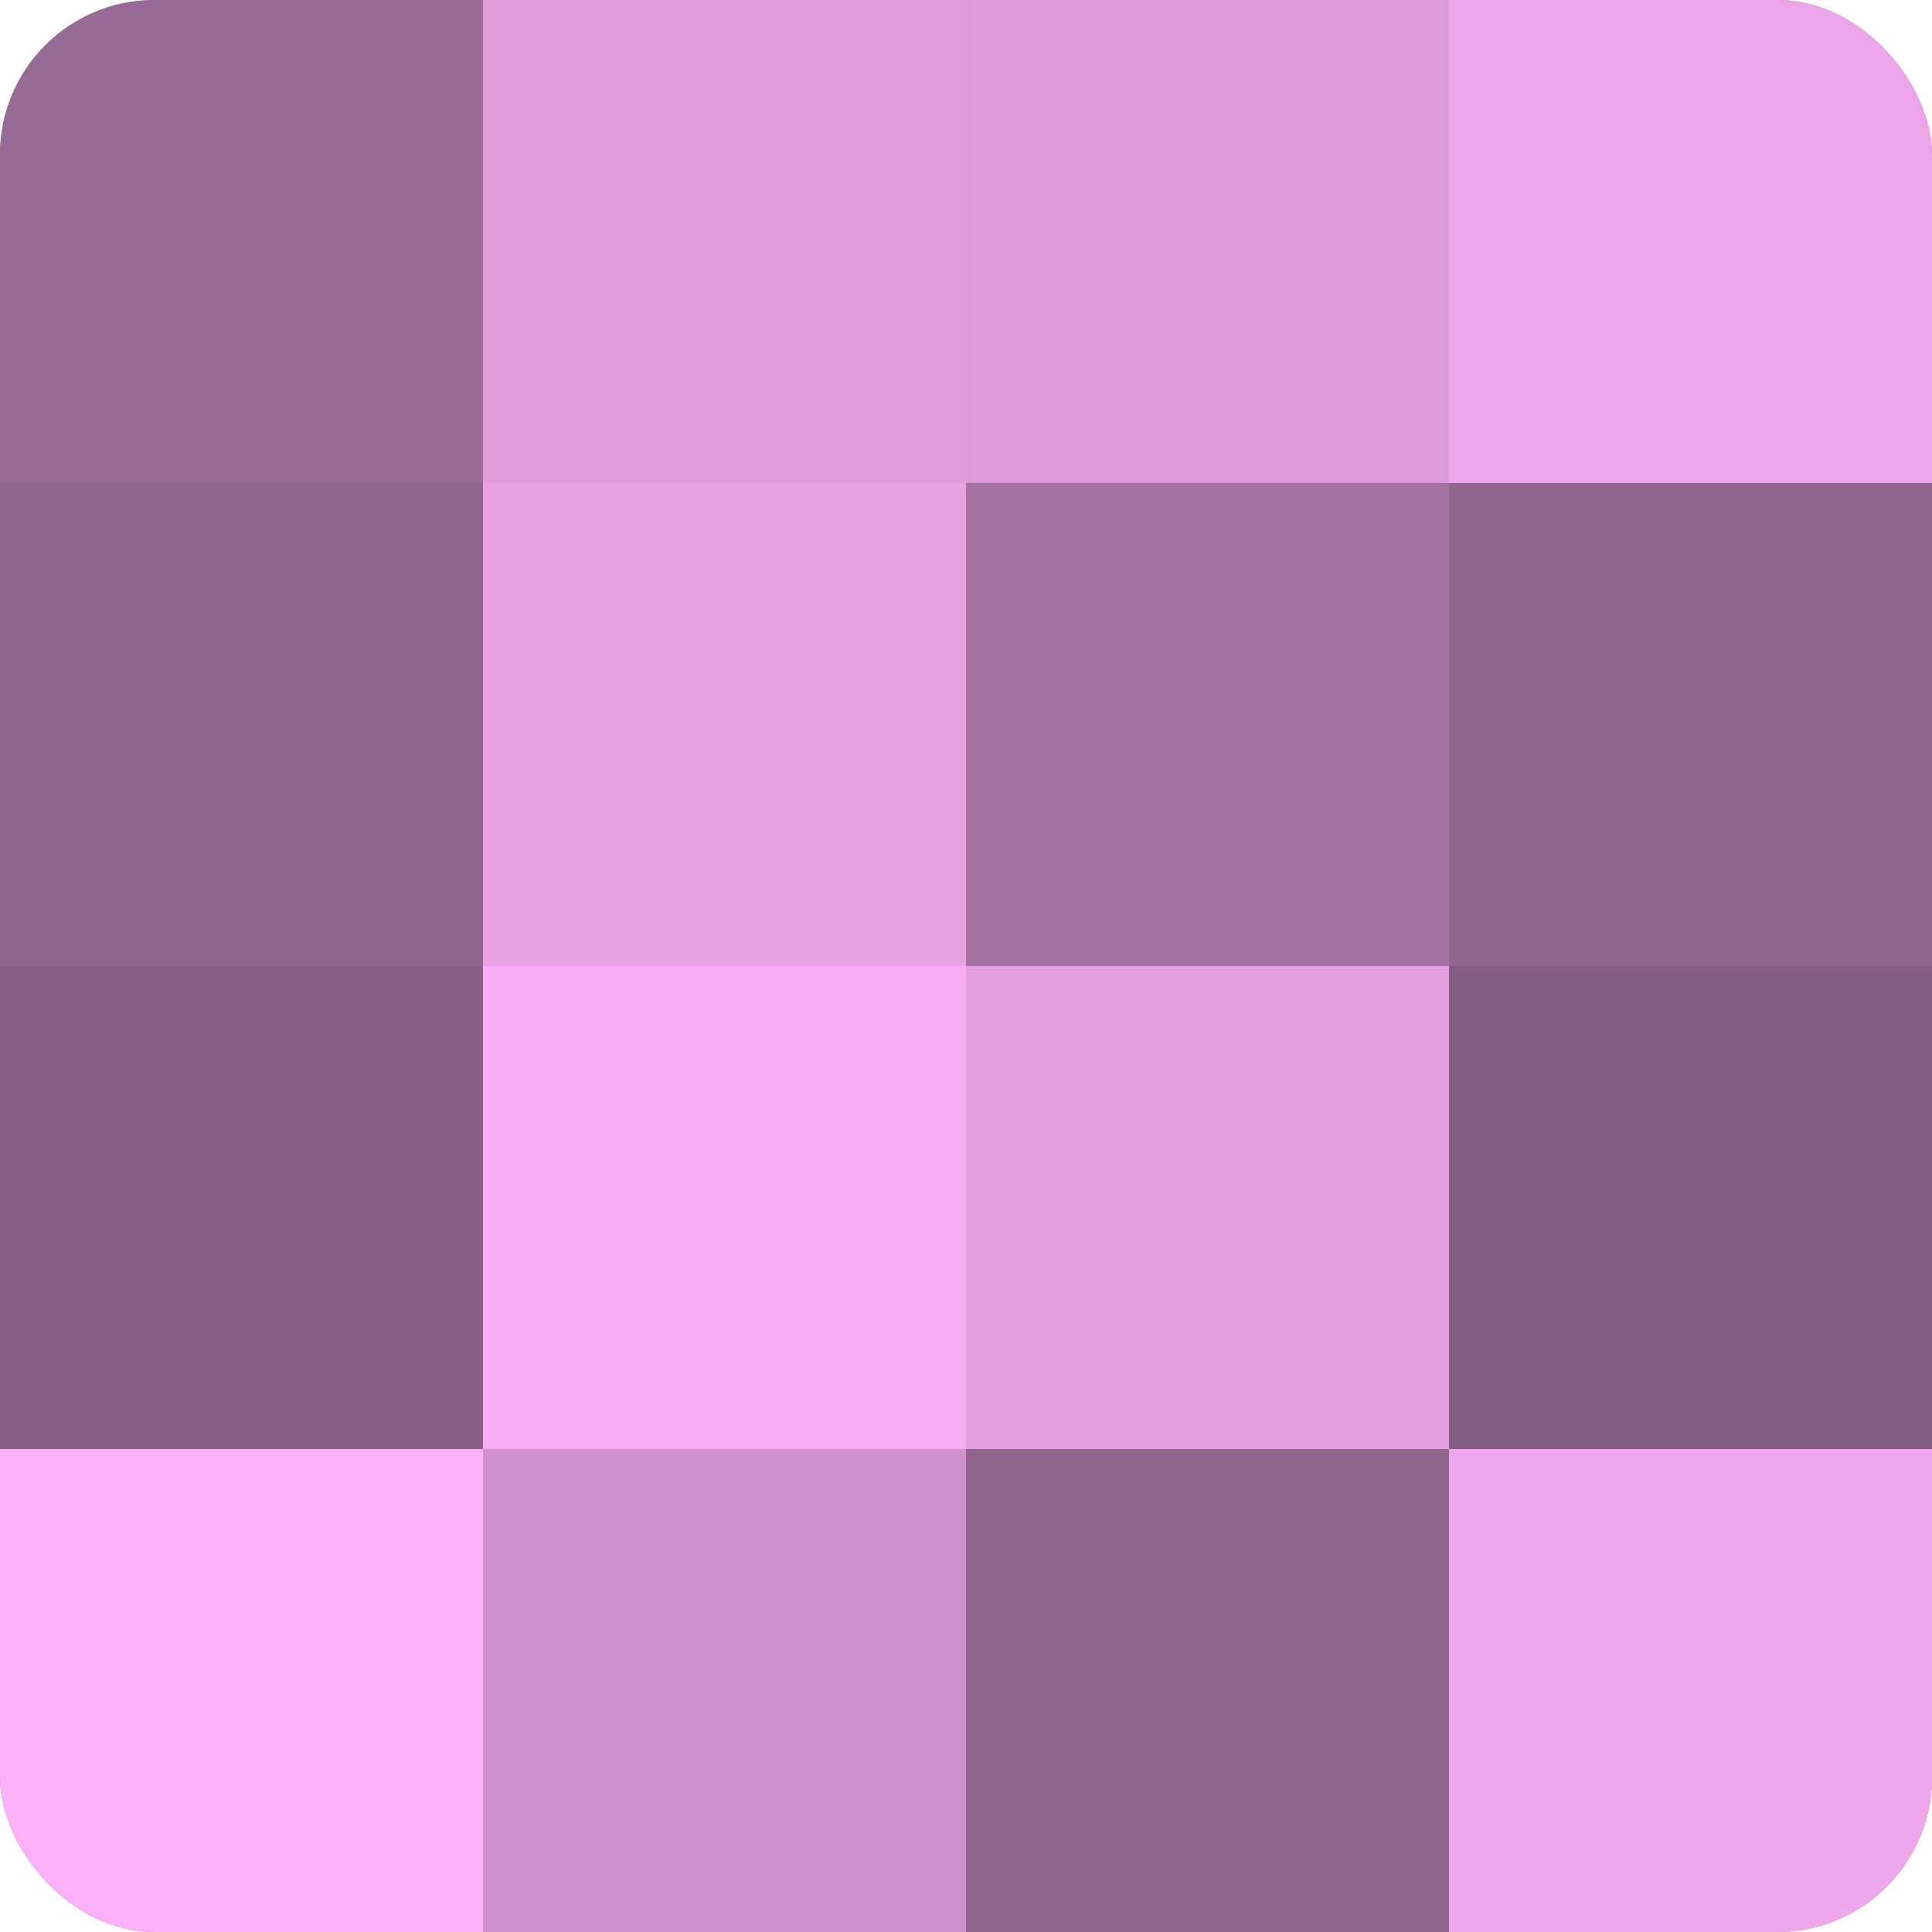
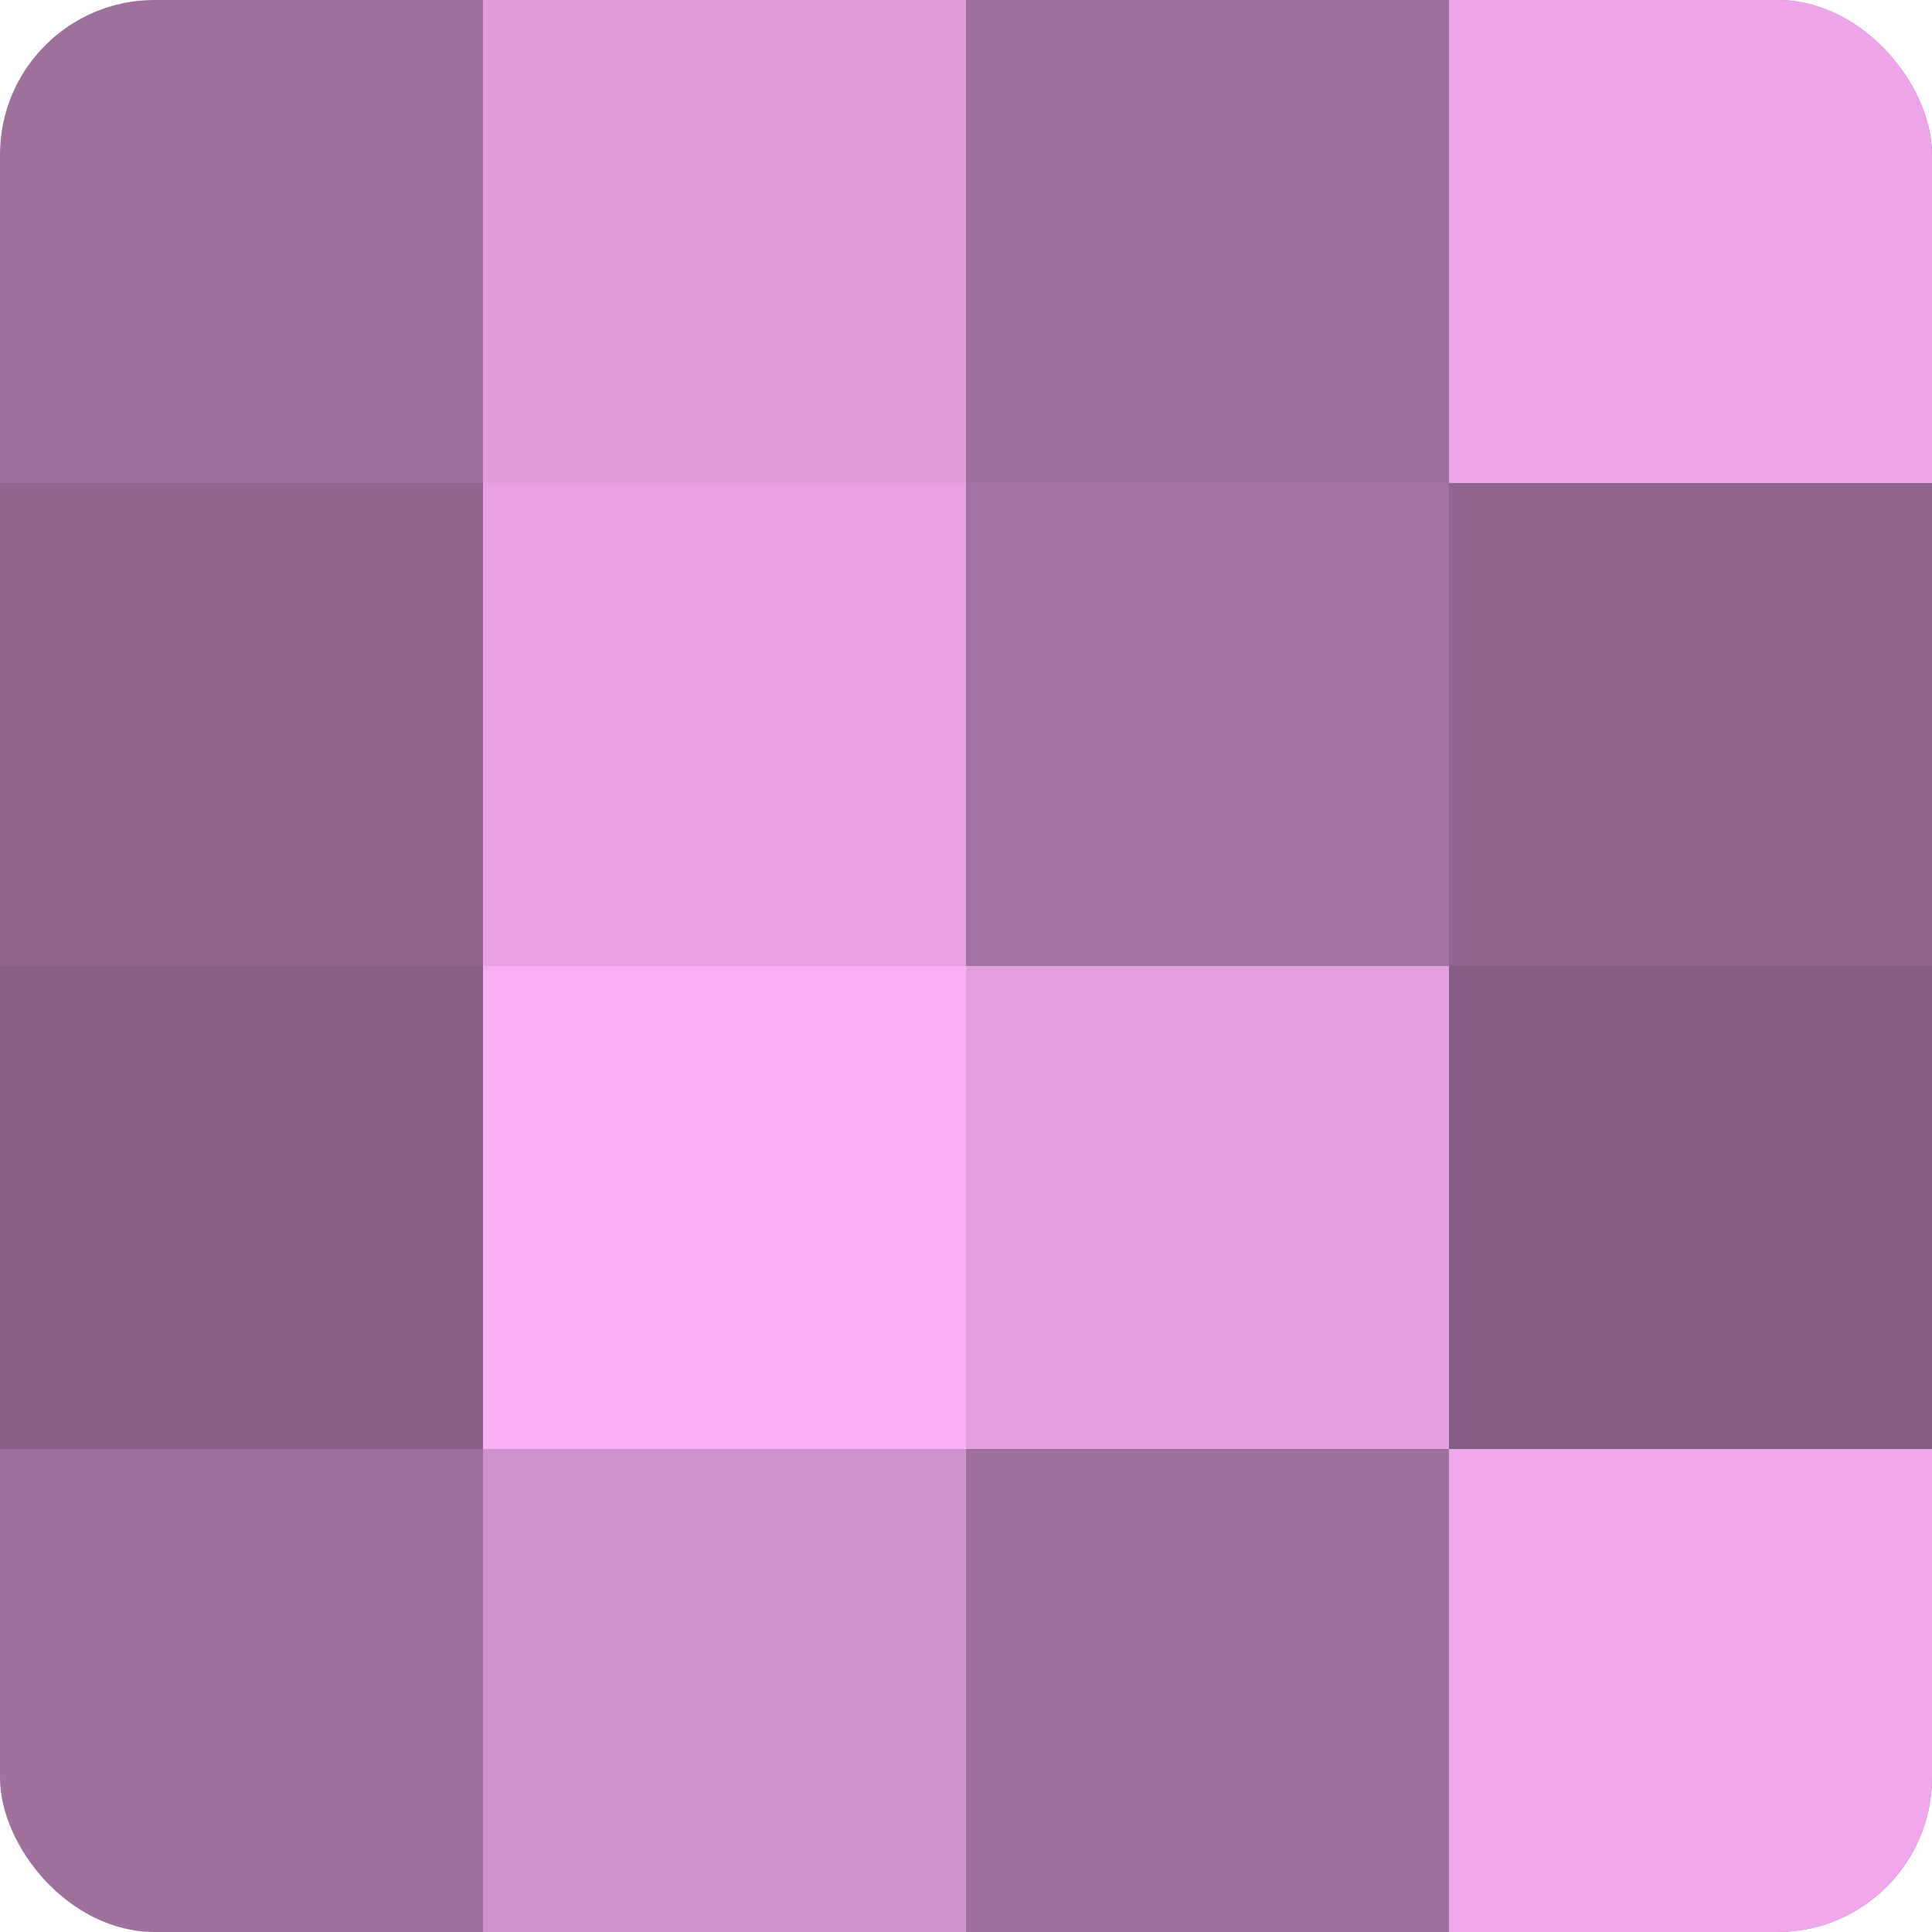
<svg xmlns="http://www.w3.org/2000/svg" width="60" height="60" viewBox="0 0 100 100" preserveAspectRatio="xMidYMid meet">
  <defs>
    <clipPath id="c" width="100" height="100">
      <rect width="100" height="100" rx="8" ry="8" />
    </clipPath>
  </defs>
  <g clip-path="url(#c)">
    <rect width="100" height="100" fill="#a0709d" />
-     <rect width="25" height="25" fill="#986a96" />
    <rect y="25" width="25" height="25" fill="#90658e" />
    <rect y="50" width="25" height="25" fill="#885f86" />
-     <rect y="75" width="25" height="25" fill="#fcb0f8" />
    <rect x="25" width="25" height="25" fill="#e09ddc" />
    <rect x="25" y="25" width="25" height="25" fill="#e8a2e4" />
    <rect x="25" y="50" width="25" height="25" fill="#f8adf4" />
    <rect x="25" y="75" width="25" height="25" fill="#d092cd" />
-     <rect x="50" width="25" height="25" fill="#dc9ad8" />
    <rect x="50" y="25" width="25" height="25" fill="#a473a1" />
    <rect x="50" y="50" width="25" height="25" fill="#e49fe0" />
-     <rect x="50" y="75" width="25" height="25" fill="#90658e" />
    <rect x="75" width="25" height="25" fill="#eca5e8" />
    <rect x="75" y="25" width="25" height="25" fill="#90658e" />
    <rect x="75" y="50" width="25" height="25" fill="#845d82" />
    <rect x="75" y="75" width="25" height="25" fill="#f0a8ec" />
  </g>
</svg>